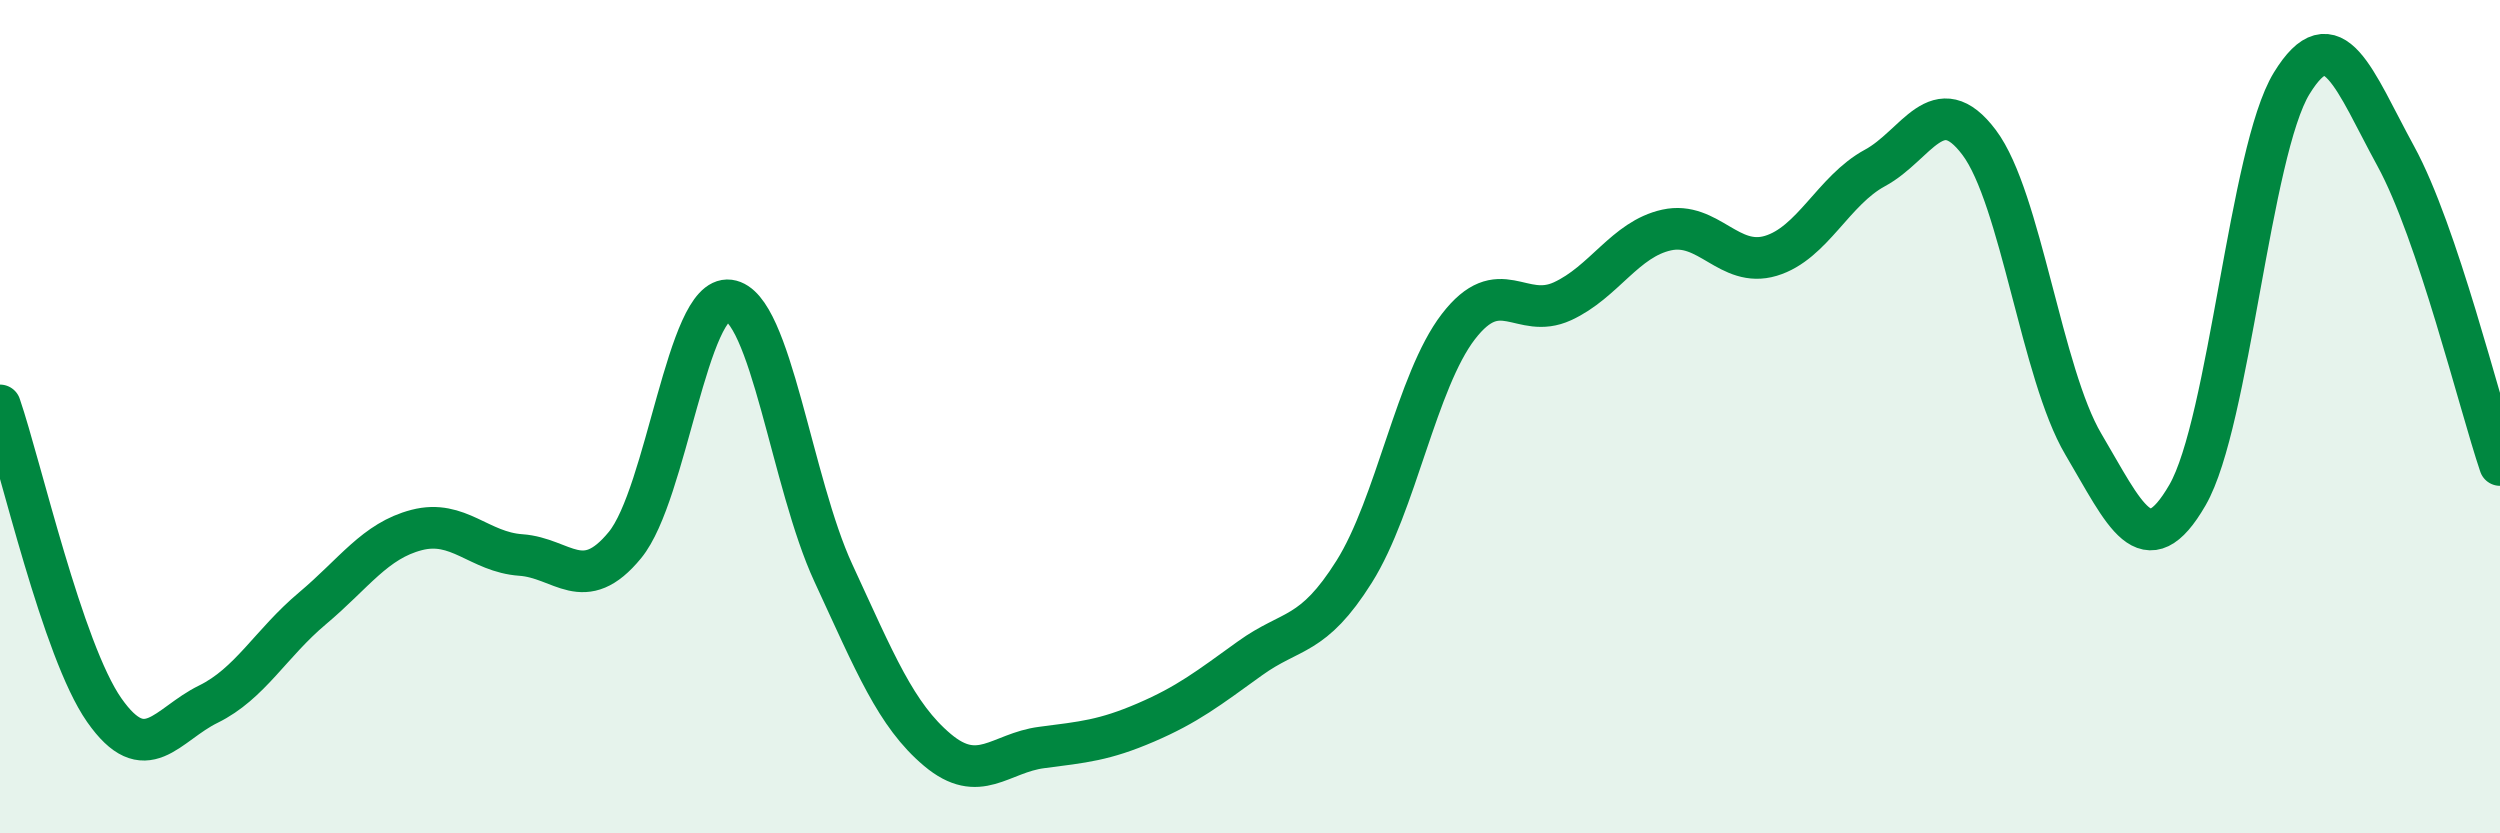
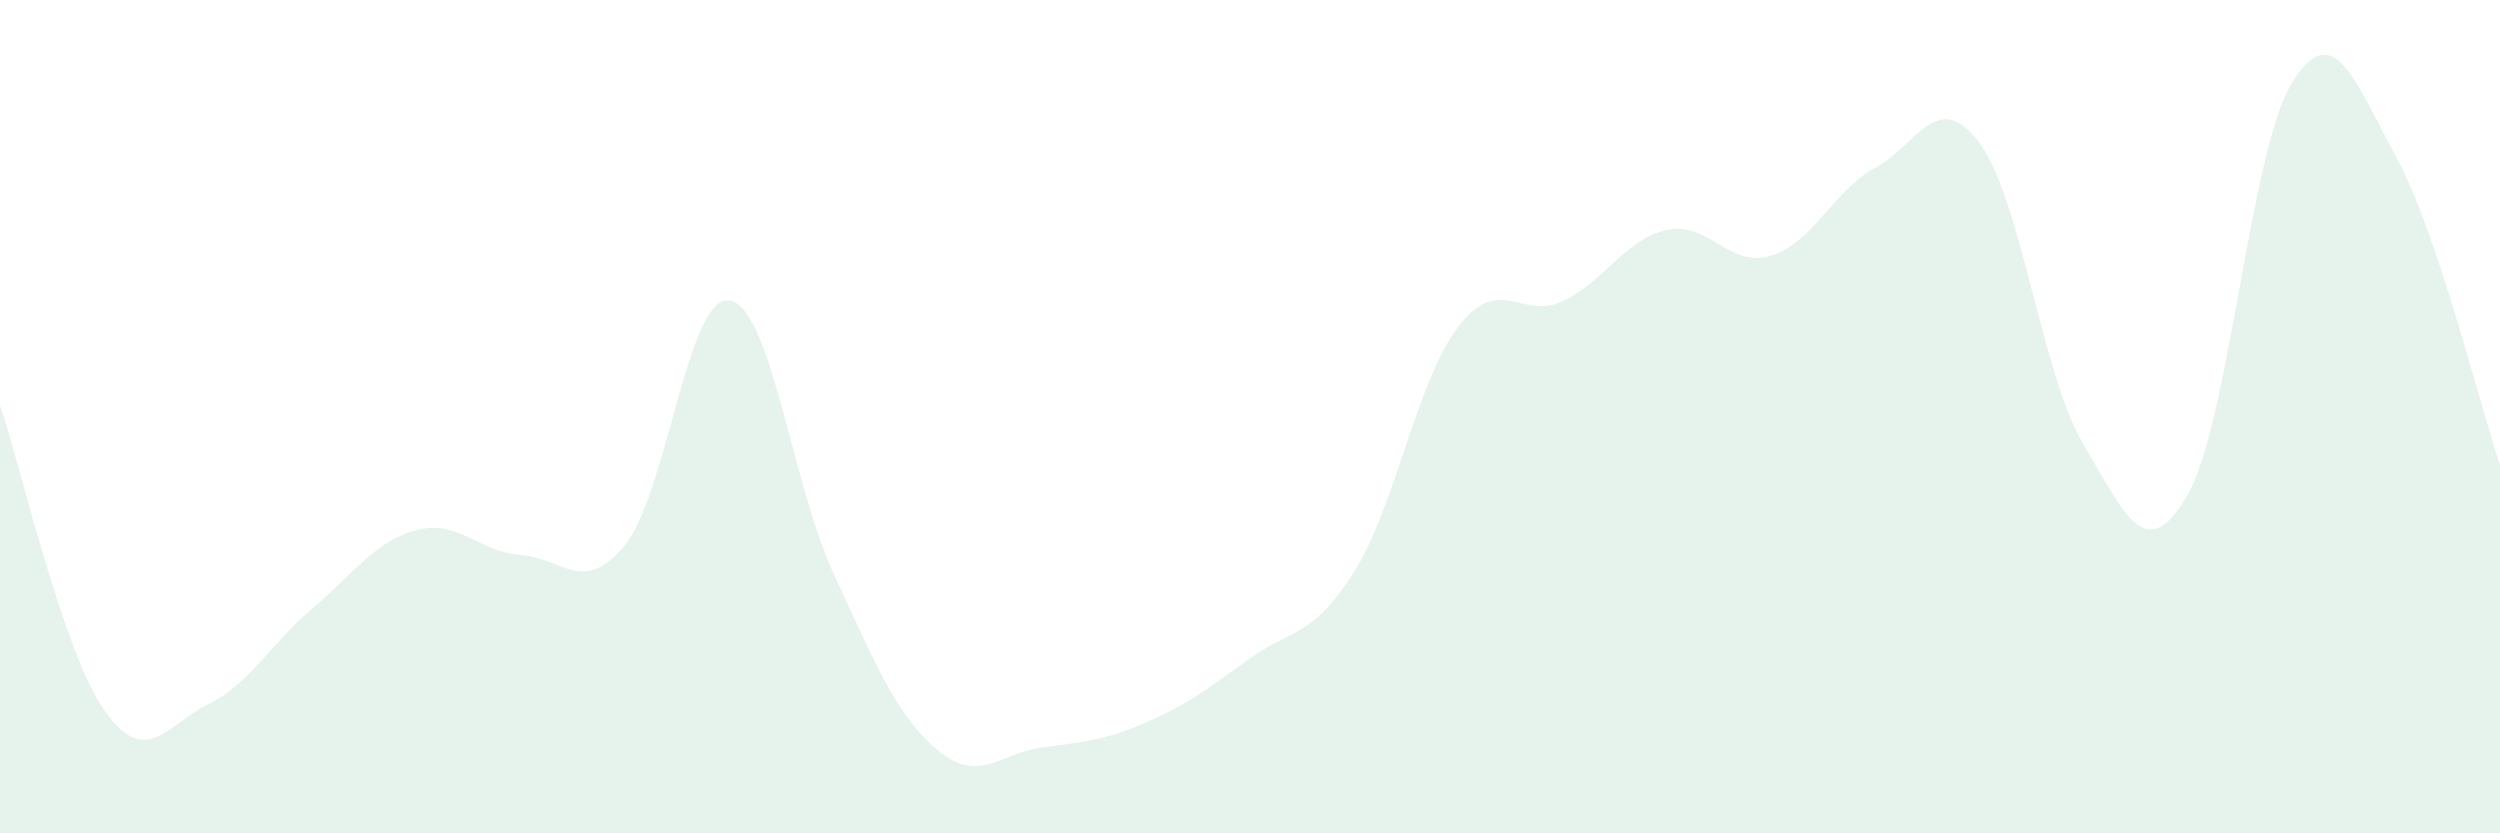
<svg xmlns="http://www.w3.org/2000/svg" width="60" height="20" viewBox="0 0 60 20">
  <path d="M 0,9.73 C 0.5,11.19 1.5,15.61 2.5,17.04 C 3.5,18.47 4,17.39 5,16.9 C 6,16.41 6.5,15.44 7.5,14.6 C 8.5,13.76 9,12.98 10,12.72 C 11,12.46 11.5,13.25 12.5,13.32 C 13.5,13.39 14,14.3 15,13.08 C 16,11.86 16.5,7.08 17.5,7.21 C 18.5,7.34 19,11.59 20,13.75 C 21,15.91 21.5,17.16 22.5,18 C 23.5,18.84 24,18.07 25,17.94 C 26,17.81 26.5,17.77 27.5,17.34 C 28.5,16.91 29,16.52 30,15.8 C 31,15.08 31.5,15.31 32.5,13.72 C 33.5,12.13 34,9.14 35,7.84 C 36,6.54 36.5,7.69 37.5,7.23 C 38.5,6.77 39,5.74 40,5.52 C 41,5.3 41.5,6.44 42.5,6.14 C 43.5,5.84 44,4.57 45,4.03 C 46,3.49 46.5,2.09 47.5,3.42 C 48.5,4.75 49,8.97 50,10.66 C 51,12.35 51.5,13.61 52.5,11.88 C 53.5,10.15 54,3.63 55,2 C 56,0.37 56.5,1.92 57.5,3.75 C 58.5,5.58 59.5,9.68 60,11.16L60 20L0 20Z" fill="#008740" opacity="0.1" stroke-linecap="round" stroke-linejoin="round" />
-   <path d="M 0,9.73 C 0.5,11.19 1.5,15.61 2.5,17.04 C 3.5,18.47 4,17.39 5,16.9 C 6,16.41 6.5,15.44 7.5,14.6 C 8.5,13.76 9,12.98 10,12.72 C 11,12.46 11.5,13.25 12.5,13.32 C 13.5,13.39 14,14.3 15,13.08 C 16,11.86 16.5,7.08 17.5,7.21 C 18.5,7.34 19,11.59 20,13.75 C 21,15.91 21.5,17.16 22.5,18 C 23.5,18.84 24,18.07 25,17.94 C 26,17.81 26.5,17.77 27.5,17.34 C 28.5,16.91 29,16.52 30,15.8 C 31,15.08 31.5,15.31 32.5,13.72 C 33.5,12.13 34,9.14 35,7.84 C 36,6.54 36.5,7.69 37.5,7.23 C 38.5,6.77 39,5.74 40,5.52 C 41,5.3 41.5,6.44 42.5,6.14 C 43.5,5.84 44,4.57 45,4.03 C 46,3.49 46.5,2.09 47.5,3.42 C 48.5,4.75 49,8.97 50,10.66 C 51,12.35 51.5,13.61 52.5,11.88 C 53.5,10.15 54,3.63 55,2 C 56,0.37 56.5,1.92 57.5,3.75 C 58.5,5.58 59.5,9.68 60,11.16" stroke="#008740" stroke-width="1" fill="none" stroke-linecap="round" stroke-linejoin="round" />
</svg>